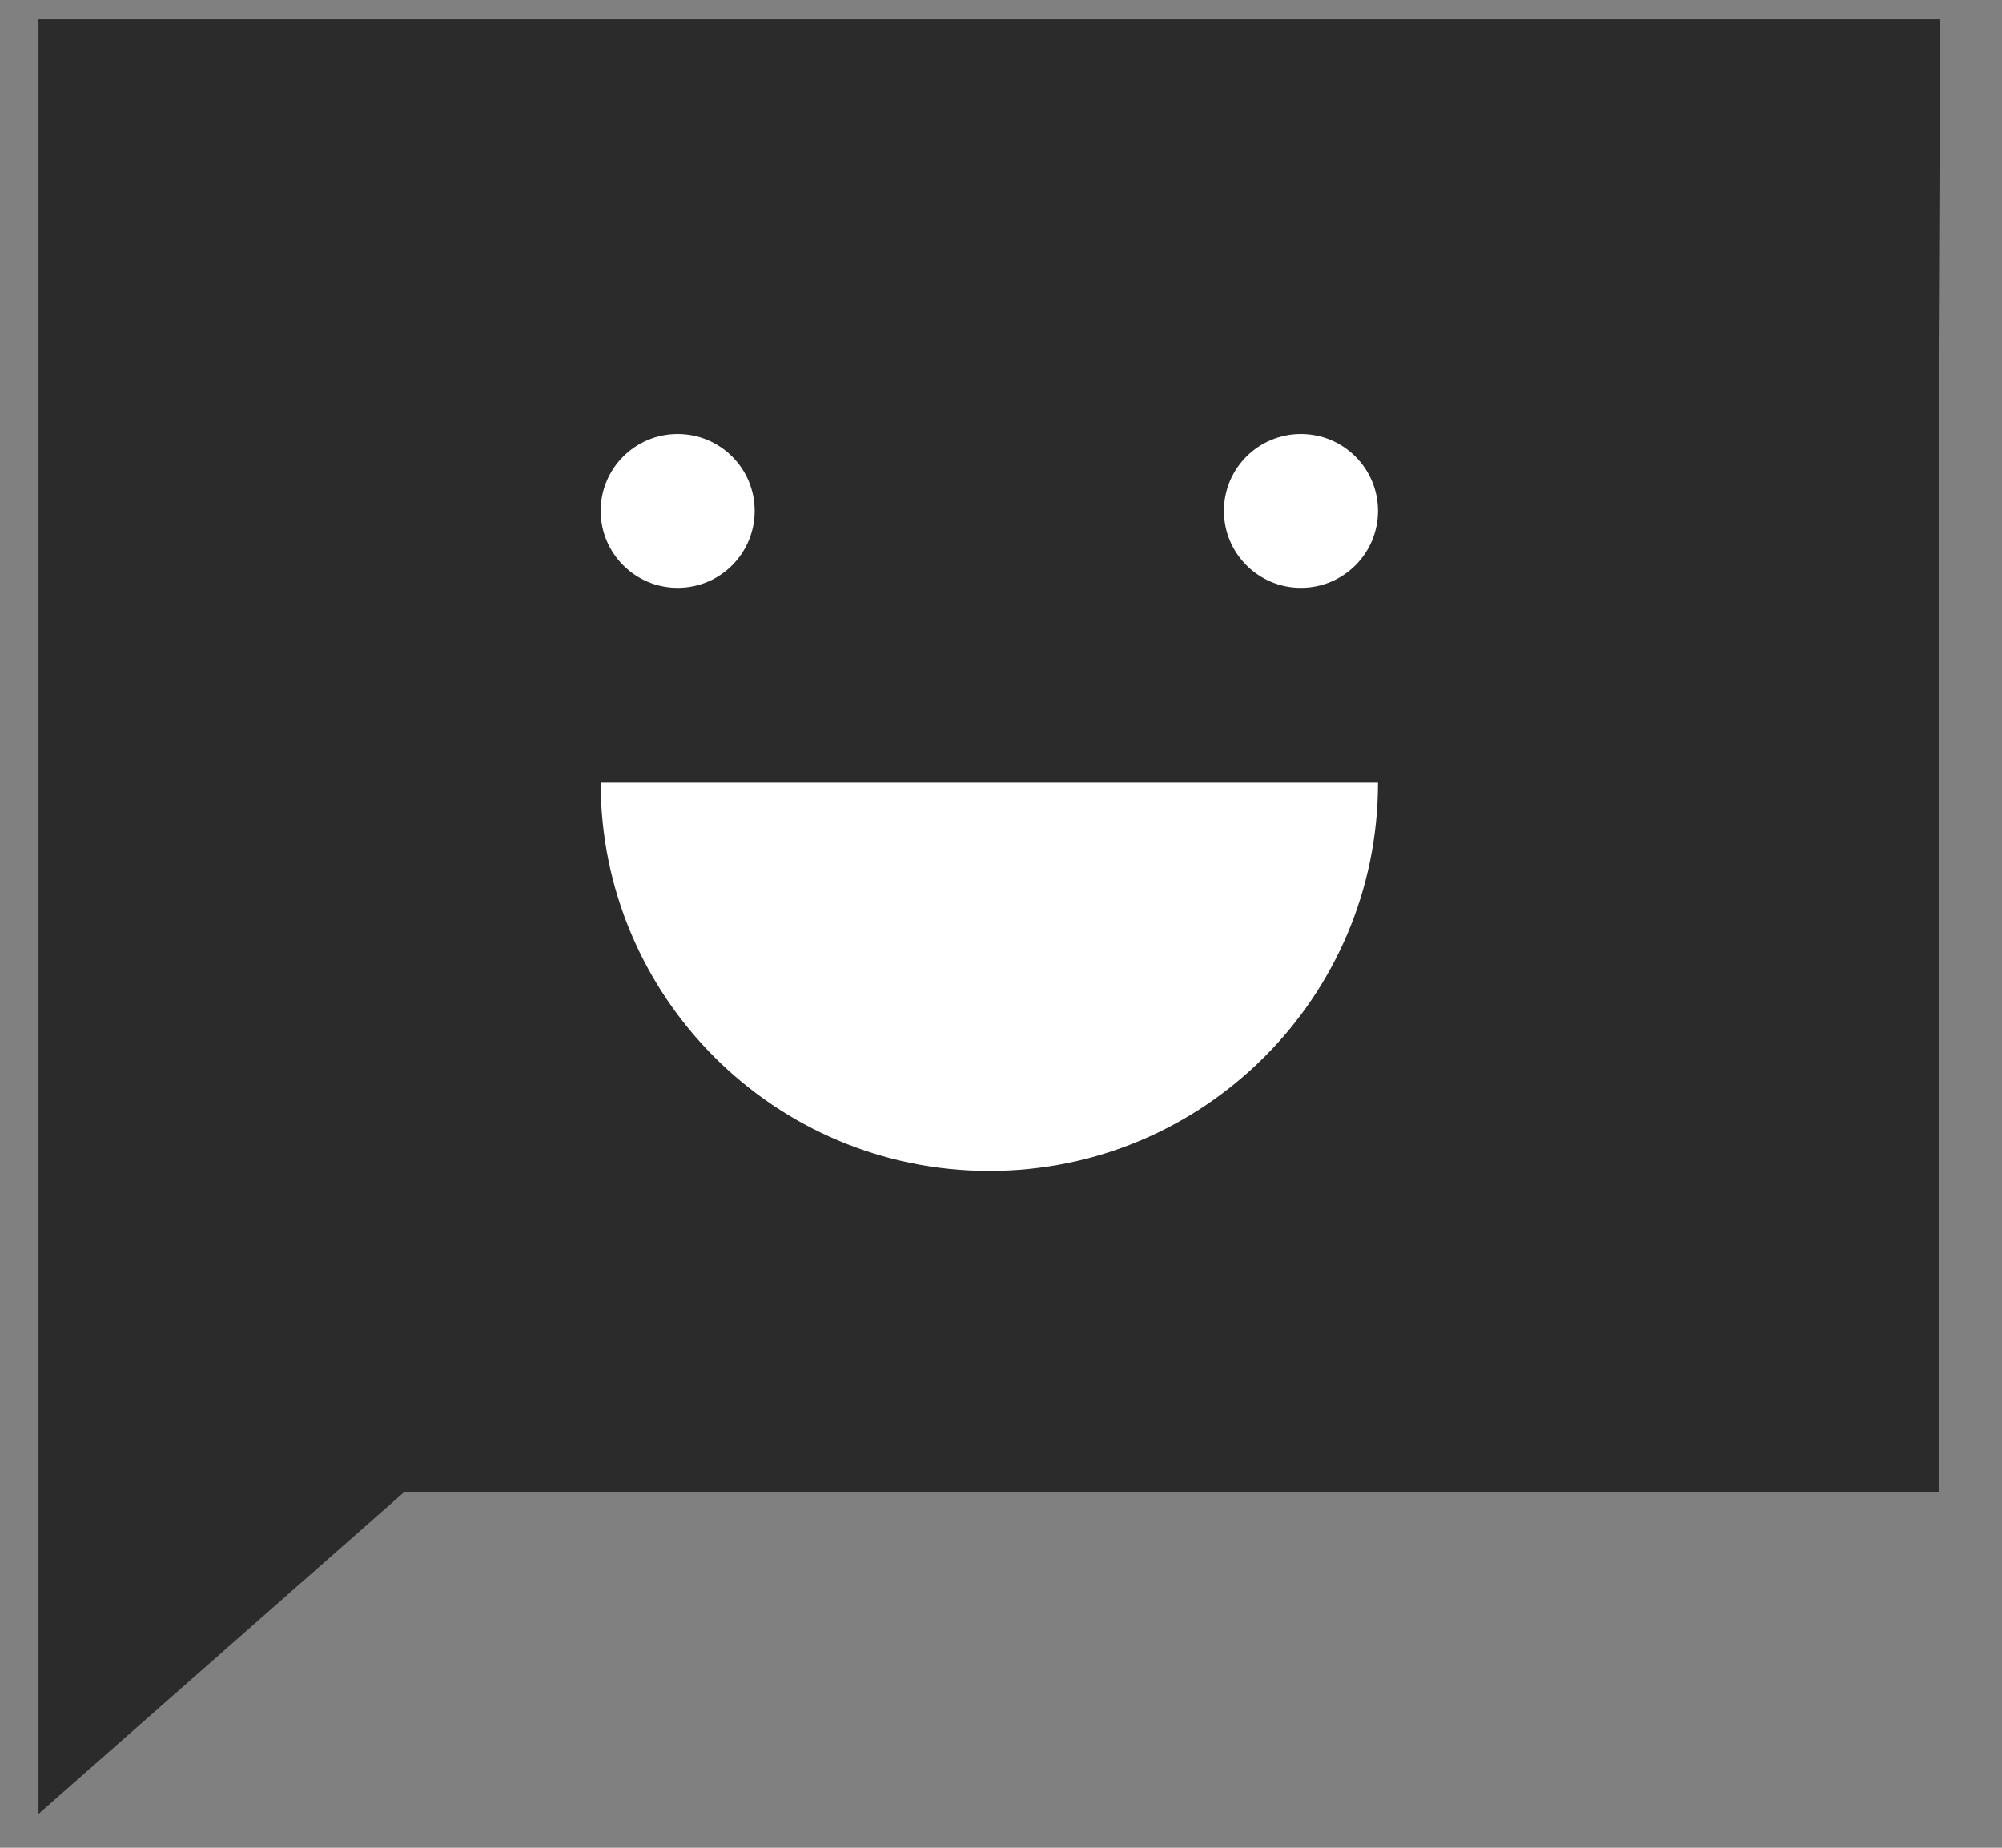
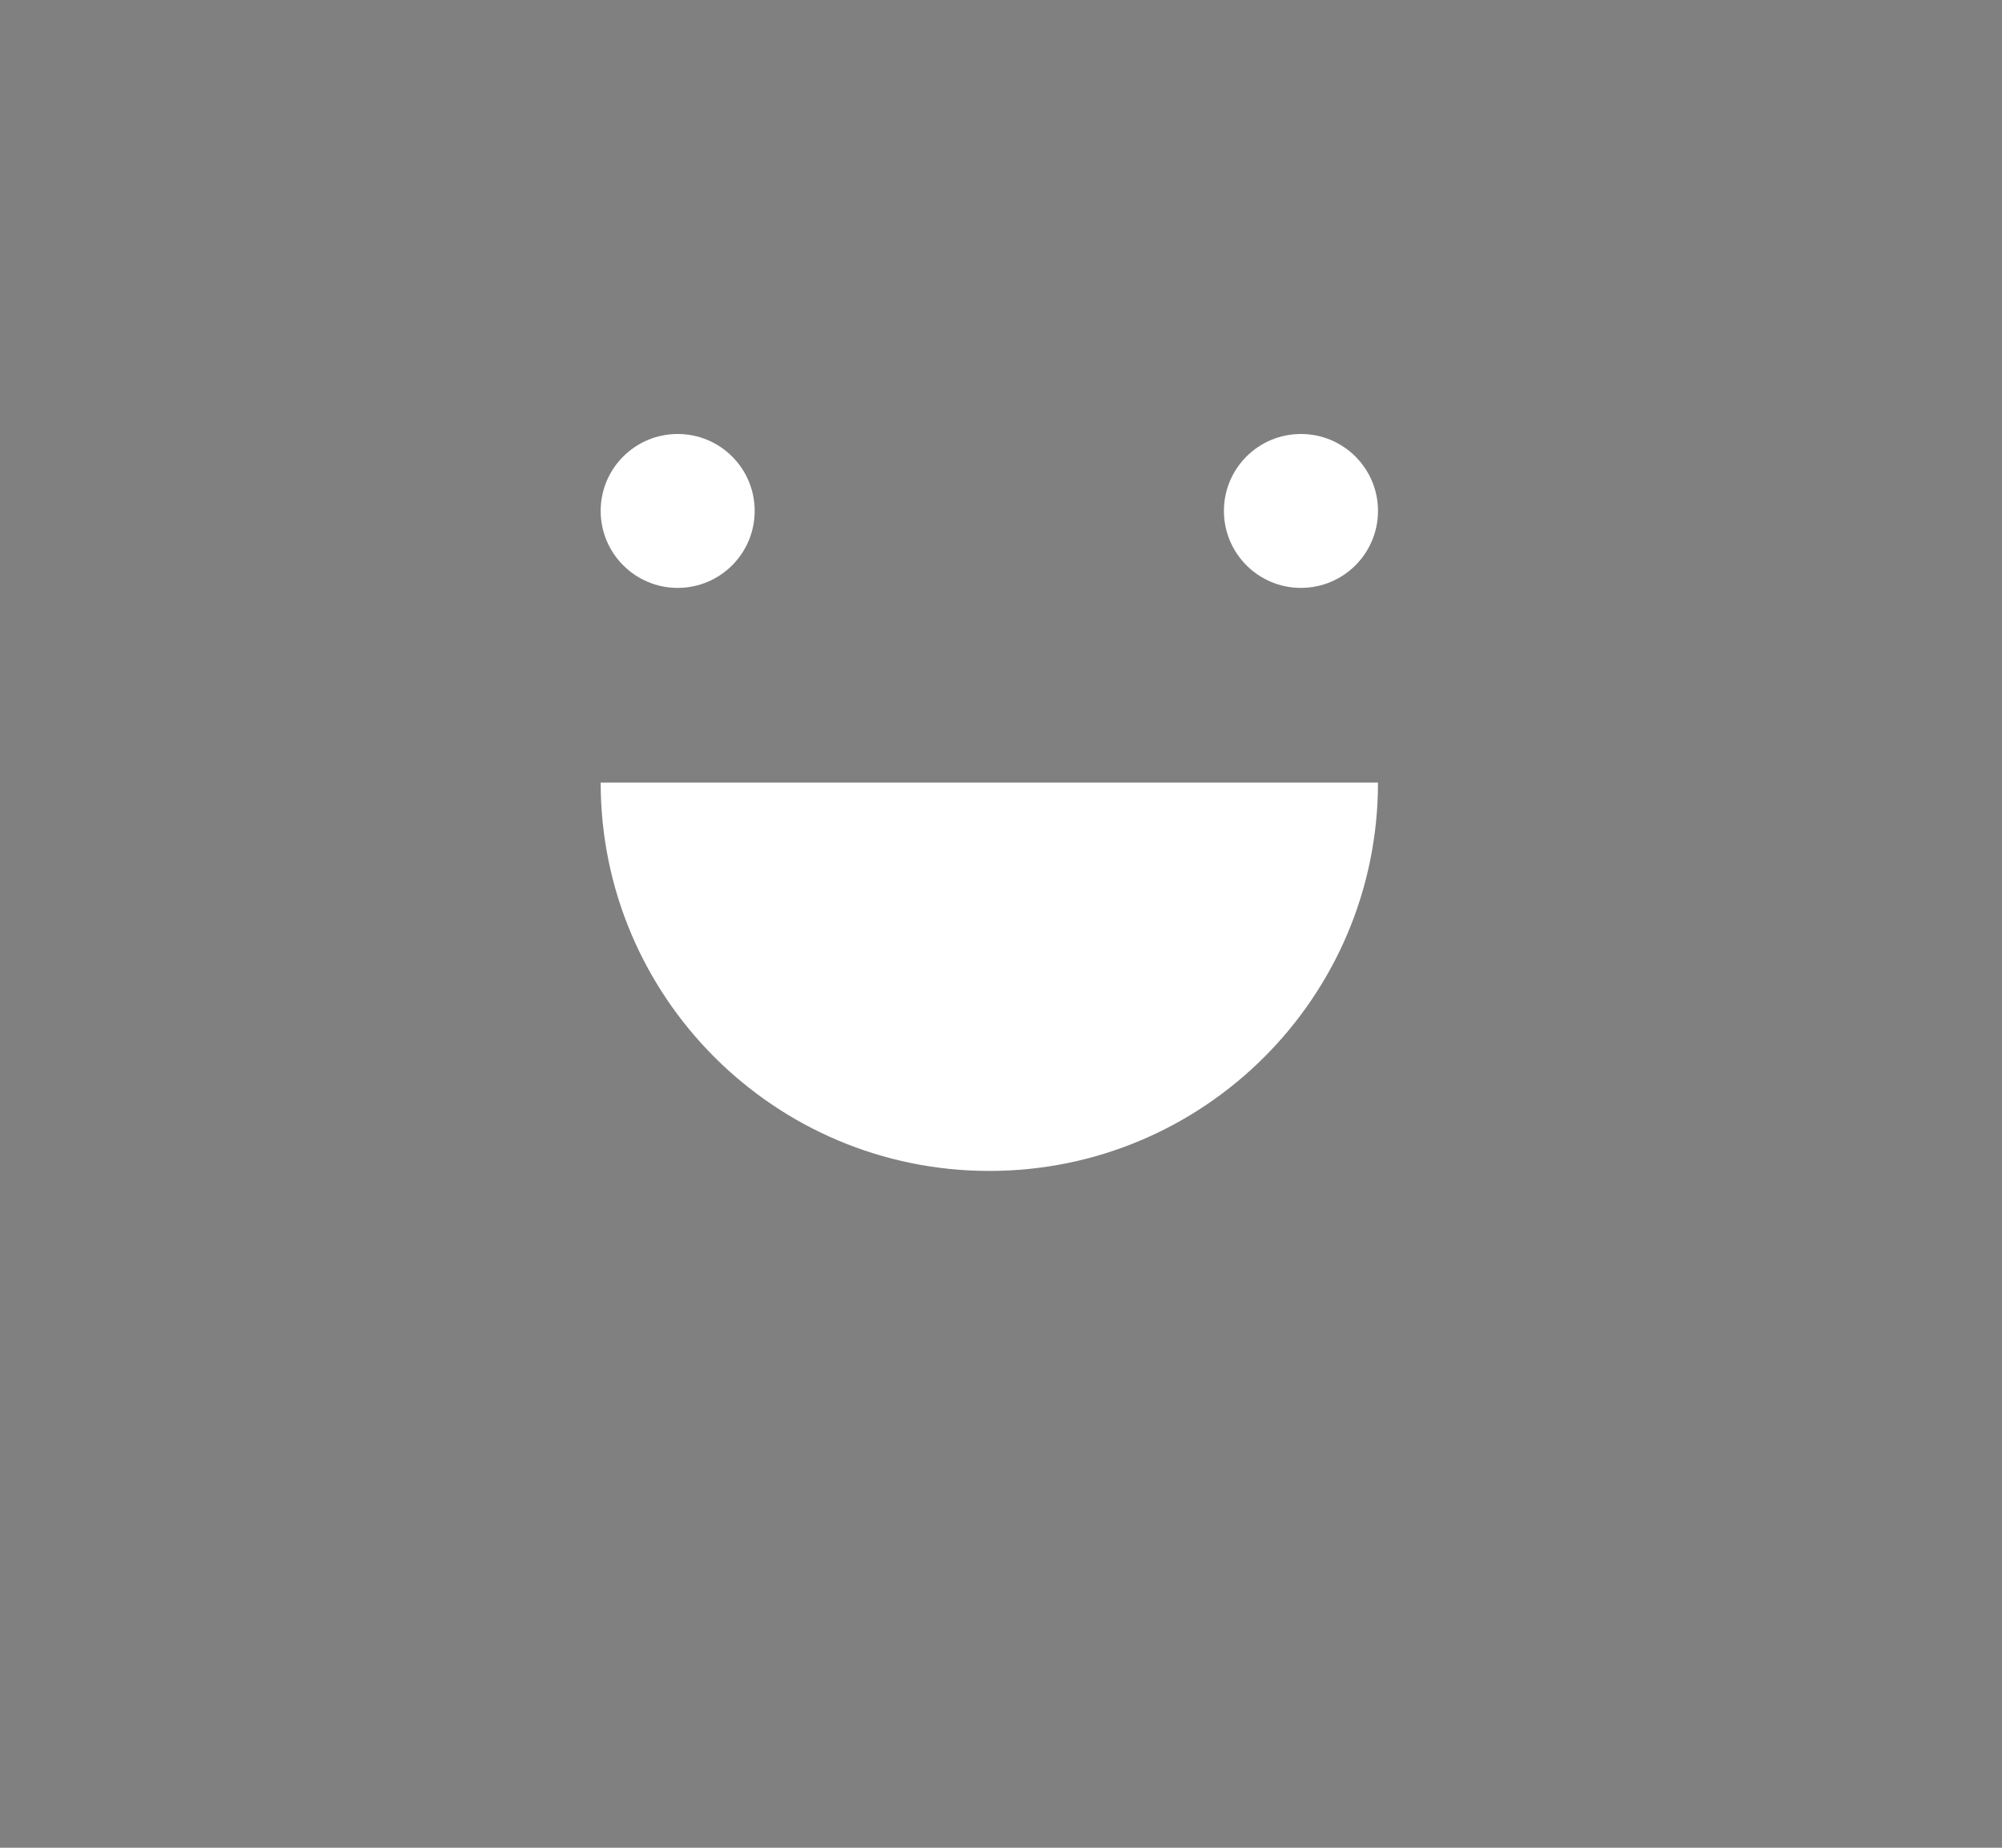
<svg xmlns="http://www.w3.org/2000/svg" width="26" height="24" viewBox="0 0 26 24" fill="none">
  <rect x="0" y="0" width="26" height="24" fill="#808080" stroke="none" />
-   <path d="M0.5 23.56L5.249 19.38H25.178V4.572L25.198 0.25H0.5V23.56Z" fill="#2B2B2B" />
  <path d="M16.895 7.636C16.343 7.636 15.895 7.188 15.895 6.636C15.895 6.084 16.343 5.637 16.895 5.637C17.448 5.637 17.896 6.084 17.896 6.636C17.896 7.188 17.448 7.636 16.895 7.636Z" fill="white" />
  <path d="M8.801 7.636C8.249 7.636 7.801 7.188 7.801 6.636C7.801 6.084 8.249 5.637 8.801 5.637C9.354 5.637 9.801 6.084 9.801 6.636C9.801 7.188 9.354 7.636 8.801 7.636Z" fill="white" />
  <path d="M7.801 10.165C7.801 12.951 10.061 15.209 12.848 15.209C15.636 15.209 17.896 12.951 17.896 10.165H7.801Z" fill="white" />
</svg>